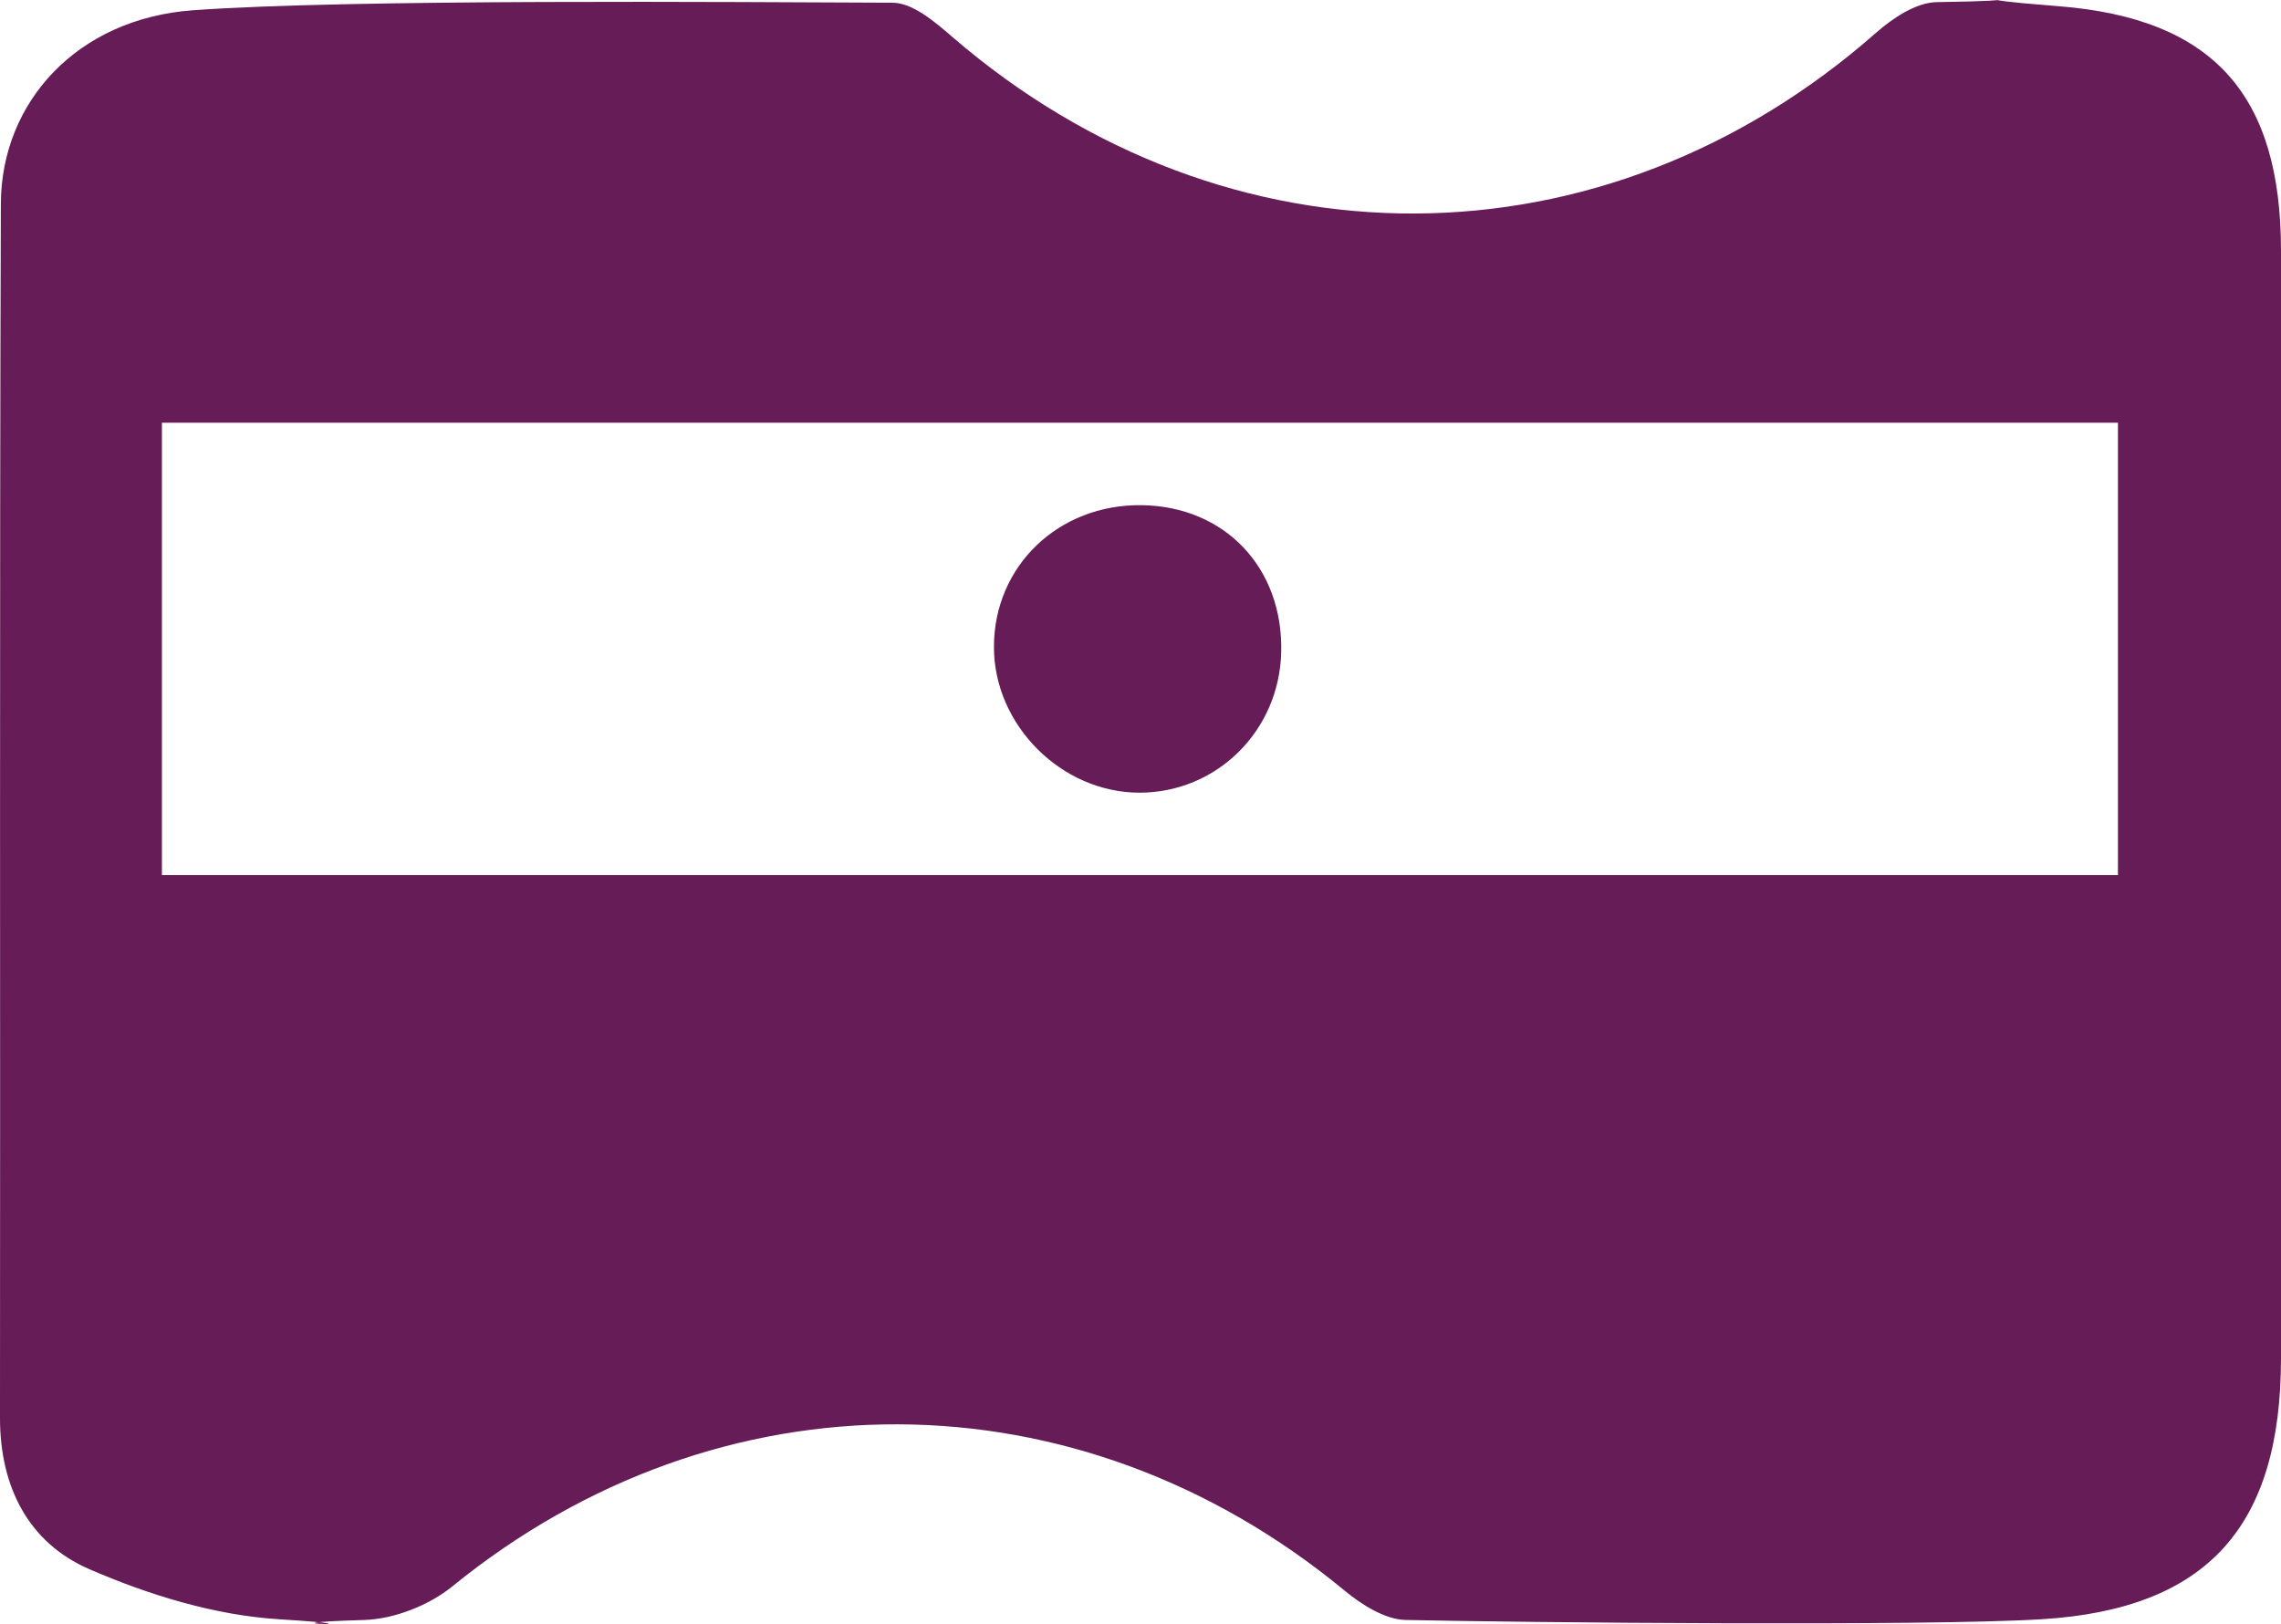
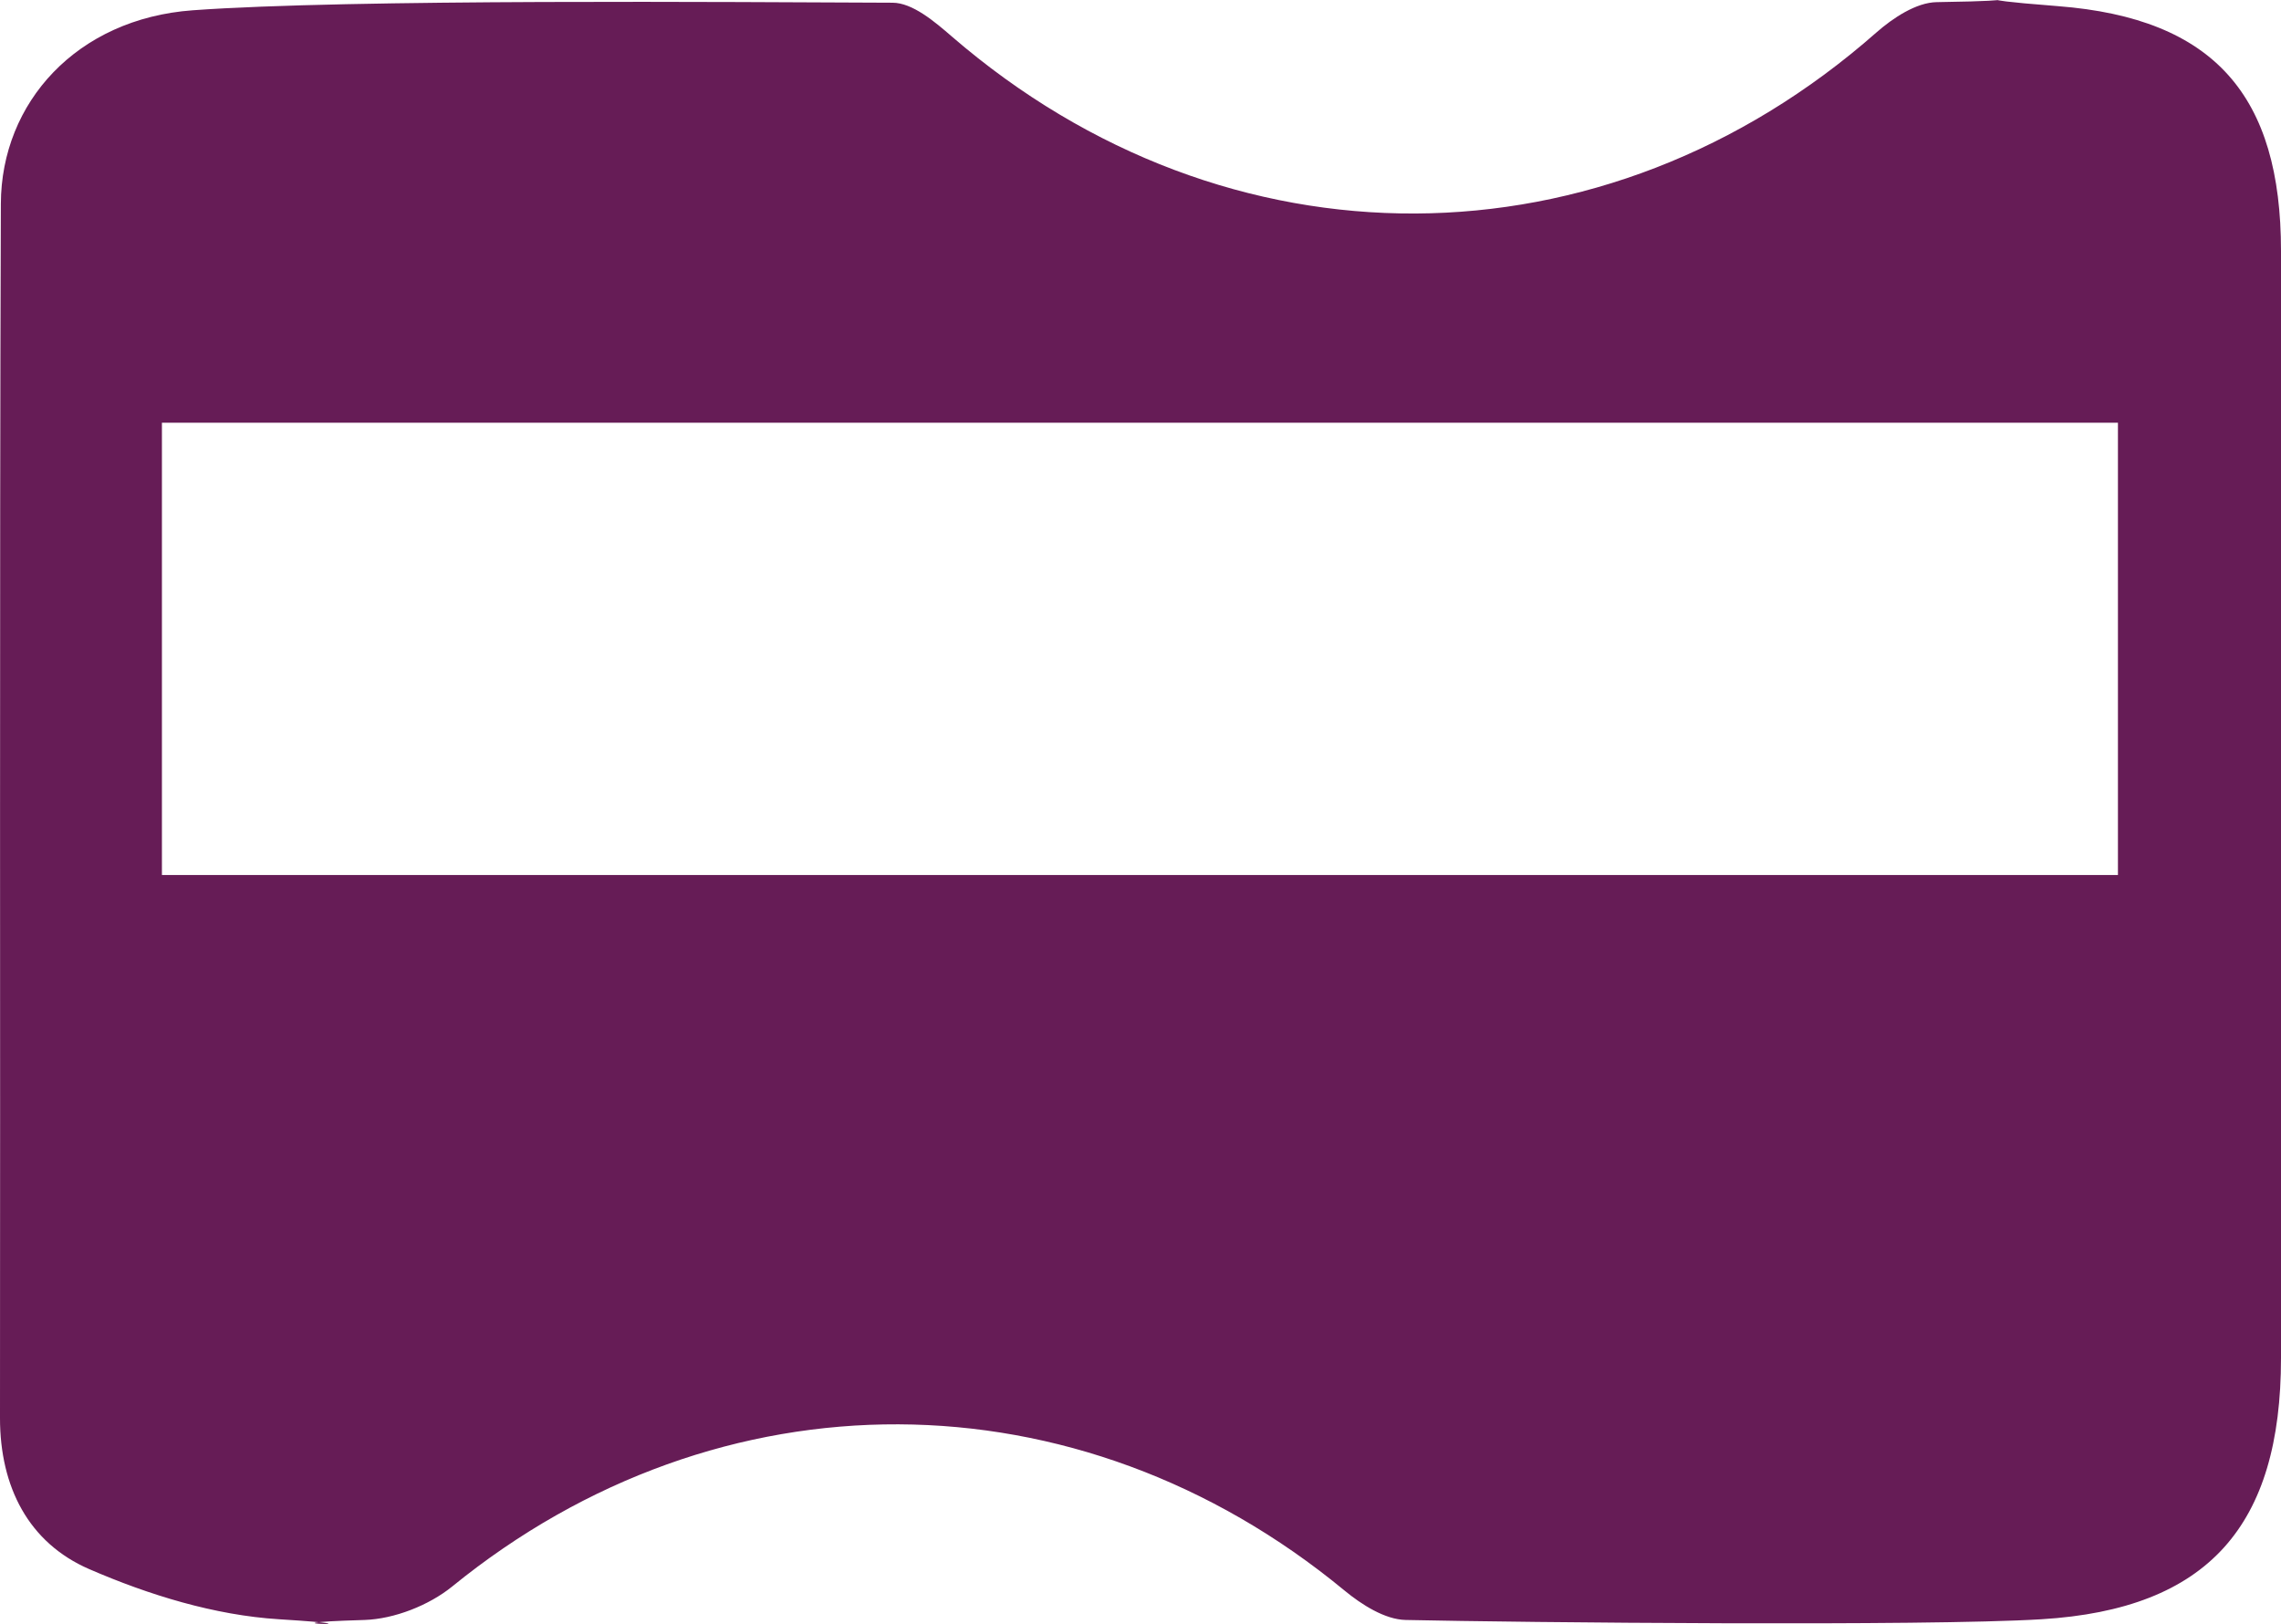
<svg xmlns="http://www.w3.org/2000/svg" id="Layer_2" data-name="Layer 2" viewBox="0 0 159.61 113.64">
  <defs>
    <style> .cls-1 { fill: #661c56; stroke-width: 0px; } </style>
  </defs>
  <g id="Layer_1-2" data-name="Layer 1">
    <g>
      <path class="cls-1" d="M159.61,56.54c0,12.83,0,25.66,0,38.49,0,11.71-5.07,17.57-16.76,18.28-8.14.5-36.33.23-44.49.05-1.45-.03-3.08-1.07-4.28-2.06-18.67-15.42-43.74-15.5-62.44-.28-1.63,1.32-4.05,2.27-6.13,2.34-8.66.26,2.64.49-5.99-.05-4.5-.28-9.11-1.7-13.28-3.51C2,107.96,0,104.05,0,99.24.03,70.92-.04,42.59.06,14.26.08,7.17,5.38,1.31,13.48.72,24.43-.08,51.46.15,62.45.19c1.4,0,2.96,1.33,4.16,2.37,19.25,16.62,45.65,16.49,64.68-.28,1.16-1.02,2.8-2.11,4.23-2.13,8.16-.12.36-.35,8.48.28,10.98.85,15.61,6.31,15.61,17.13,0,13,0,26,0,38.99ZM11.33,61.23h136.87v-31.65H11.33v31.65Z" />
-       <path class="cls-1" d="M79.87,35.35c5.83.07,9.93,4.38,9.78,10.29-.13,5.5-4.5,9.82-9.91,9.83-5.47,0-10.21-4.75-10.19-10.22.01-5.65,4.52-9.97,10.32-9.9Z" />
    </g>
  </g>
</svg>